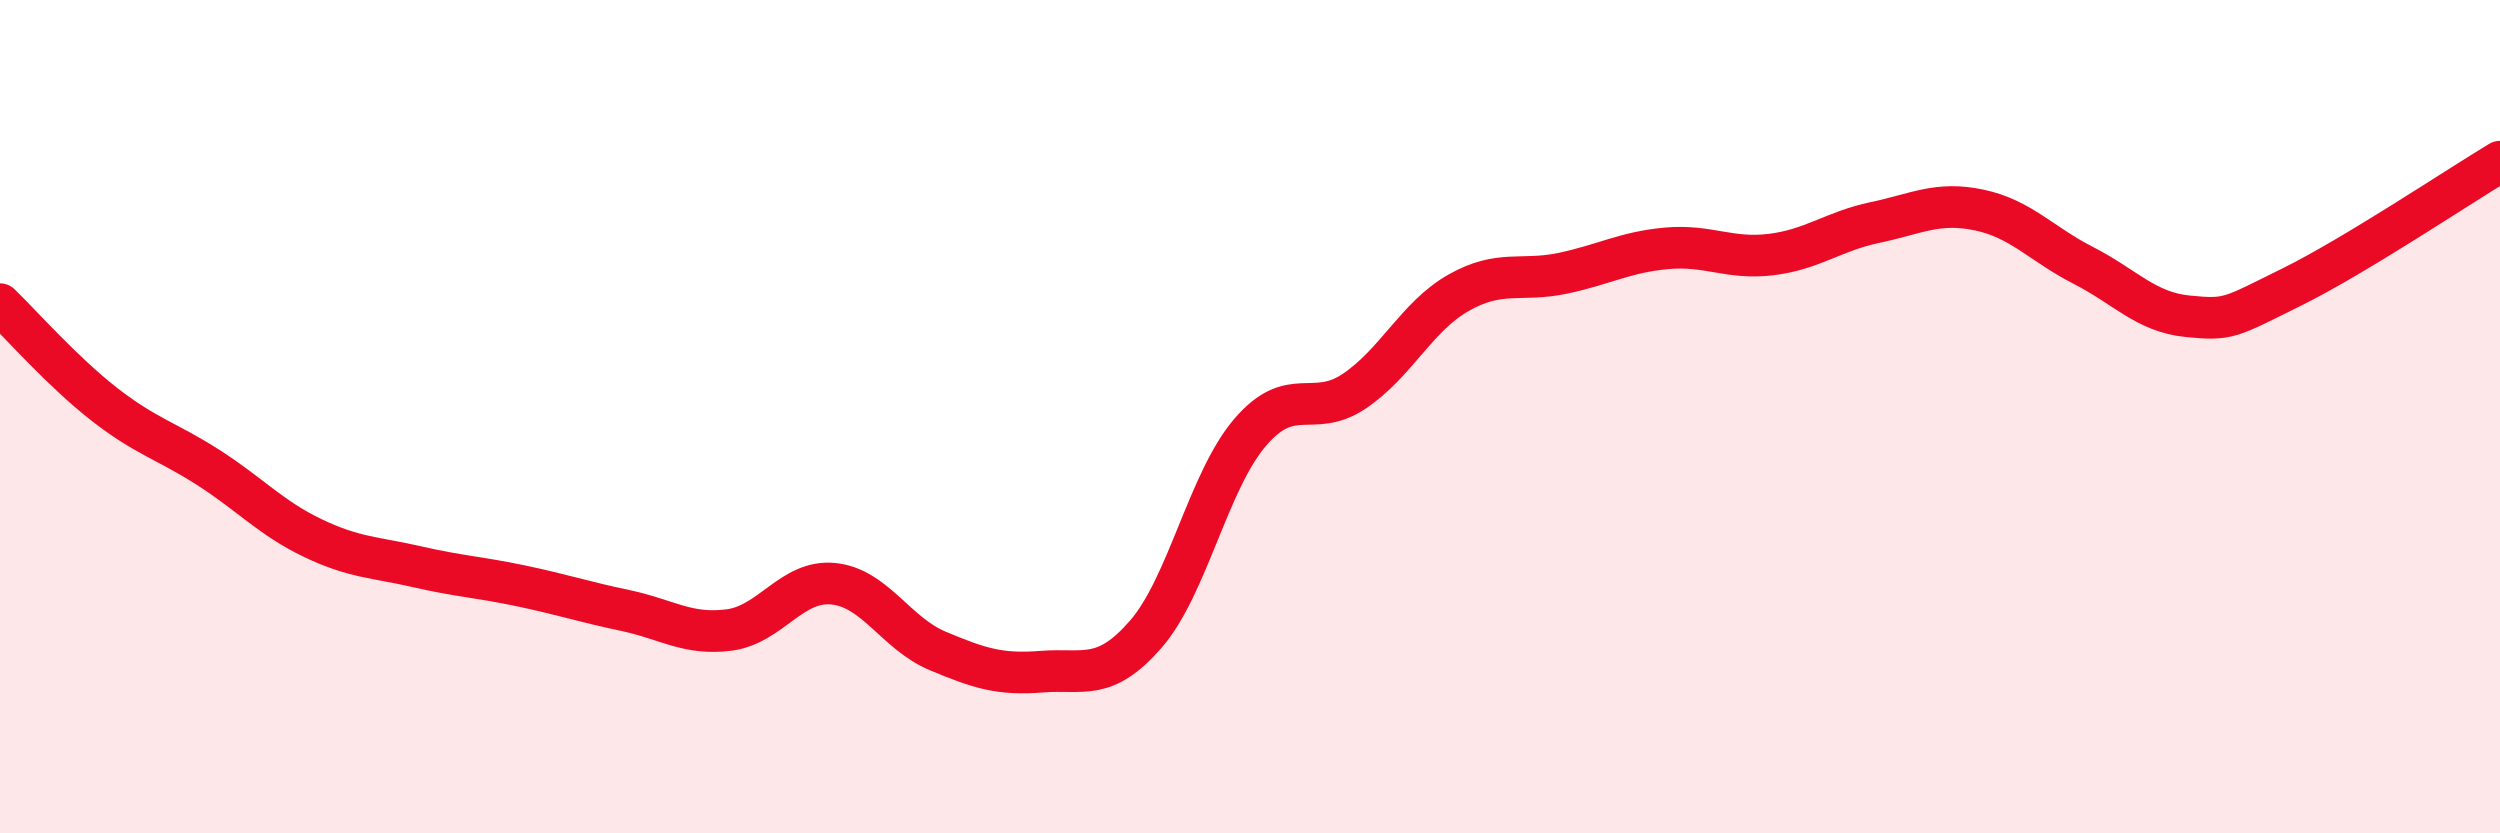
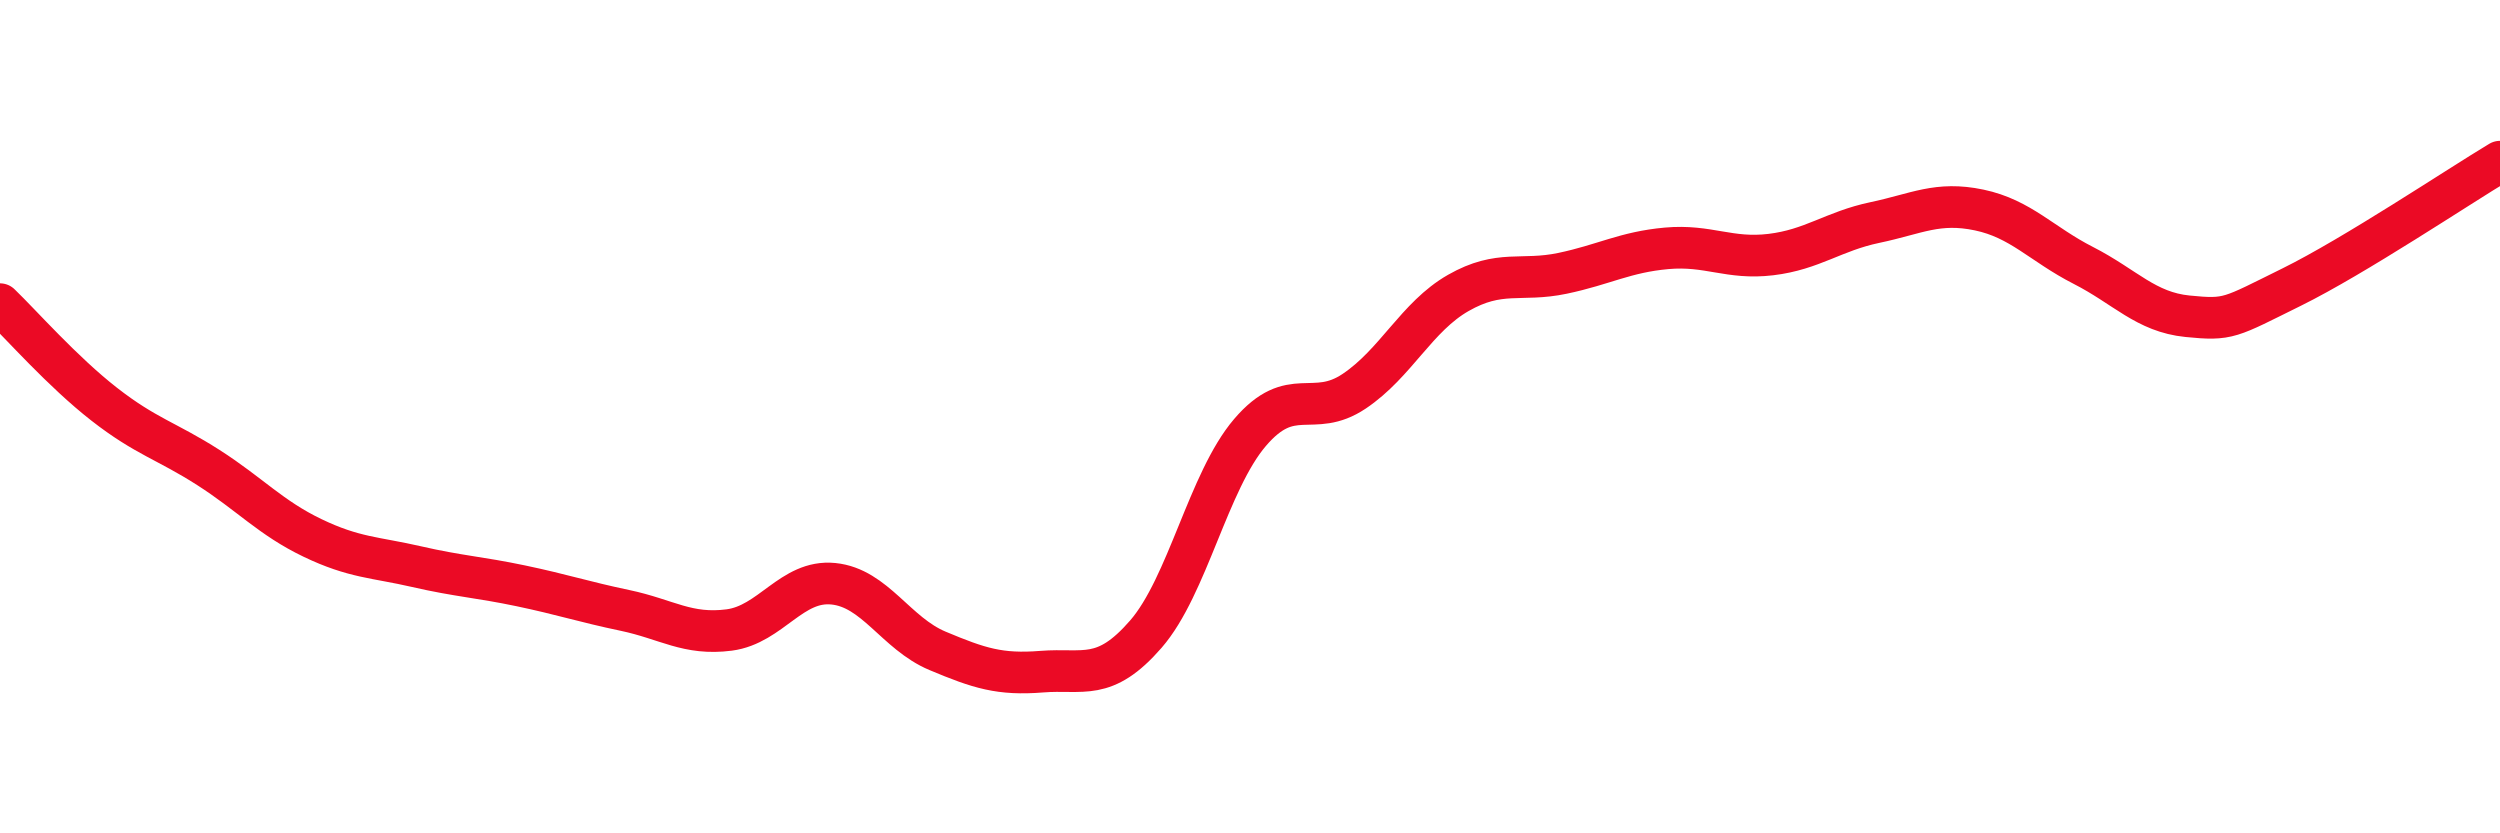
<svg xmlns="http://www.w3.org/2000/svg" width="60" height="20" viewBox="0 0 60 20">
-   <path d="M 0,7.3 C 0.5,7.78 1.5,8.92 2.5,9.7 C 3.5,10.48 4,10.58 5,11.22 C 6,11.86 6.5,12.43 7.5,12.91 C 8.5,13.39 9,13.37 10,13.6 C 11,13.83 11.5,13.85 12.5,14.06 C 13.5,14.27 14,14.44 15,14.65 C 16,14.86 16.5,15.25 17.5,15.12 C 18.5,14.99 19,13.91 20,14.01 C 21,14.11 21.5,15.2 22.5,15.62 C 23.5,16.04 24,16.2 25,16.12 C 26,16.04 26.5,16.37 27.5,15.22 C 28.5,14.07 29,11.55 30,10.38 C 31,9.21 31.5,10.06 32.5,9.39 C 33.5,8.72 34,7.6 35,7.03 C 36,6.46 36.5,6.77 37.5,6.56 C 38.5,6.35 39,6.05 40,5.96 C 41,5.87 41.5,6.23 42.5,6.11 C 43.5,5.99 44,5.55 45,5.34 C 46,5.13 46.5,4.83 47.5,5.04 C 48.5,5.25 49,5.86 50,6.37 C 51,6.88 51.5,7.49 52.5,7.59 C 53.5,7.69 53.5,7.63 55,6.89 C 56.5,6.15 59,4.48 60,3.88L60 20L0 20Z" fill="#EB0A25" opacity="0.1" stroke-linecap="round" stroke-linejoin="round" />
  <path d="M 0,7.3 C 0.5,7.78 1.5,8.92 2.5,9.7 C 3.5,10.48 4,10.58 5,11.22 C 6,11.86 6.5,12.43 7.5,12.91 C 8.5,13.39 9,13.37 10,13.6 C 11,13.83 11.5,13.85 12.5,14.06 C 13.5,14.27 14,14.44 15,14.65 C 16,14.86 16.5,15.25 17.5,15.12 C 18.5,14.99 19,13.91 20,14.01 C 21,14.11 21.5,15.2 22.5,15.62 C 23.5,16.04 24,16.2 25,16.12 C 26,16.04 26.5,16.37 27.5,15.22 C 28.5,14.07 29,11.55 30,10.38 C 31,9.21 31.5,10.06 32.5,9.39 C 33.5,8.72 34,7.6 35,7.03 C 36,6.46 36.5,6.77 37.5,6.56 C 38.5,6.35 39,6.05 40,5.96 C 41,5.87 41.5,6.23 42.5,6.11 C 43.5,5.99 44,5.55 45,5.34 C 46,5.13 46.5,4.83 47.5,5.04 C 48.5,5.25 49,5.86 50,6.37 C 51,6.88 51.5,7.49 52.5,7.59 C 53.5,7.69 53.5,7.63 55,6.89 C 56.5,6.15 59,4.48 60,3.88" stroke="#EB0A25" stroke-width="1" fill="none" stroke-linecap="round" stroke-linejoin="round" />
</svg>